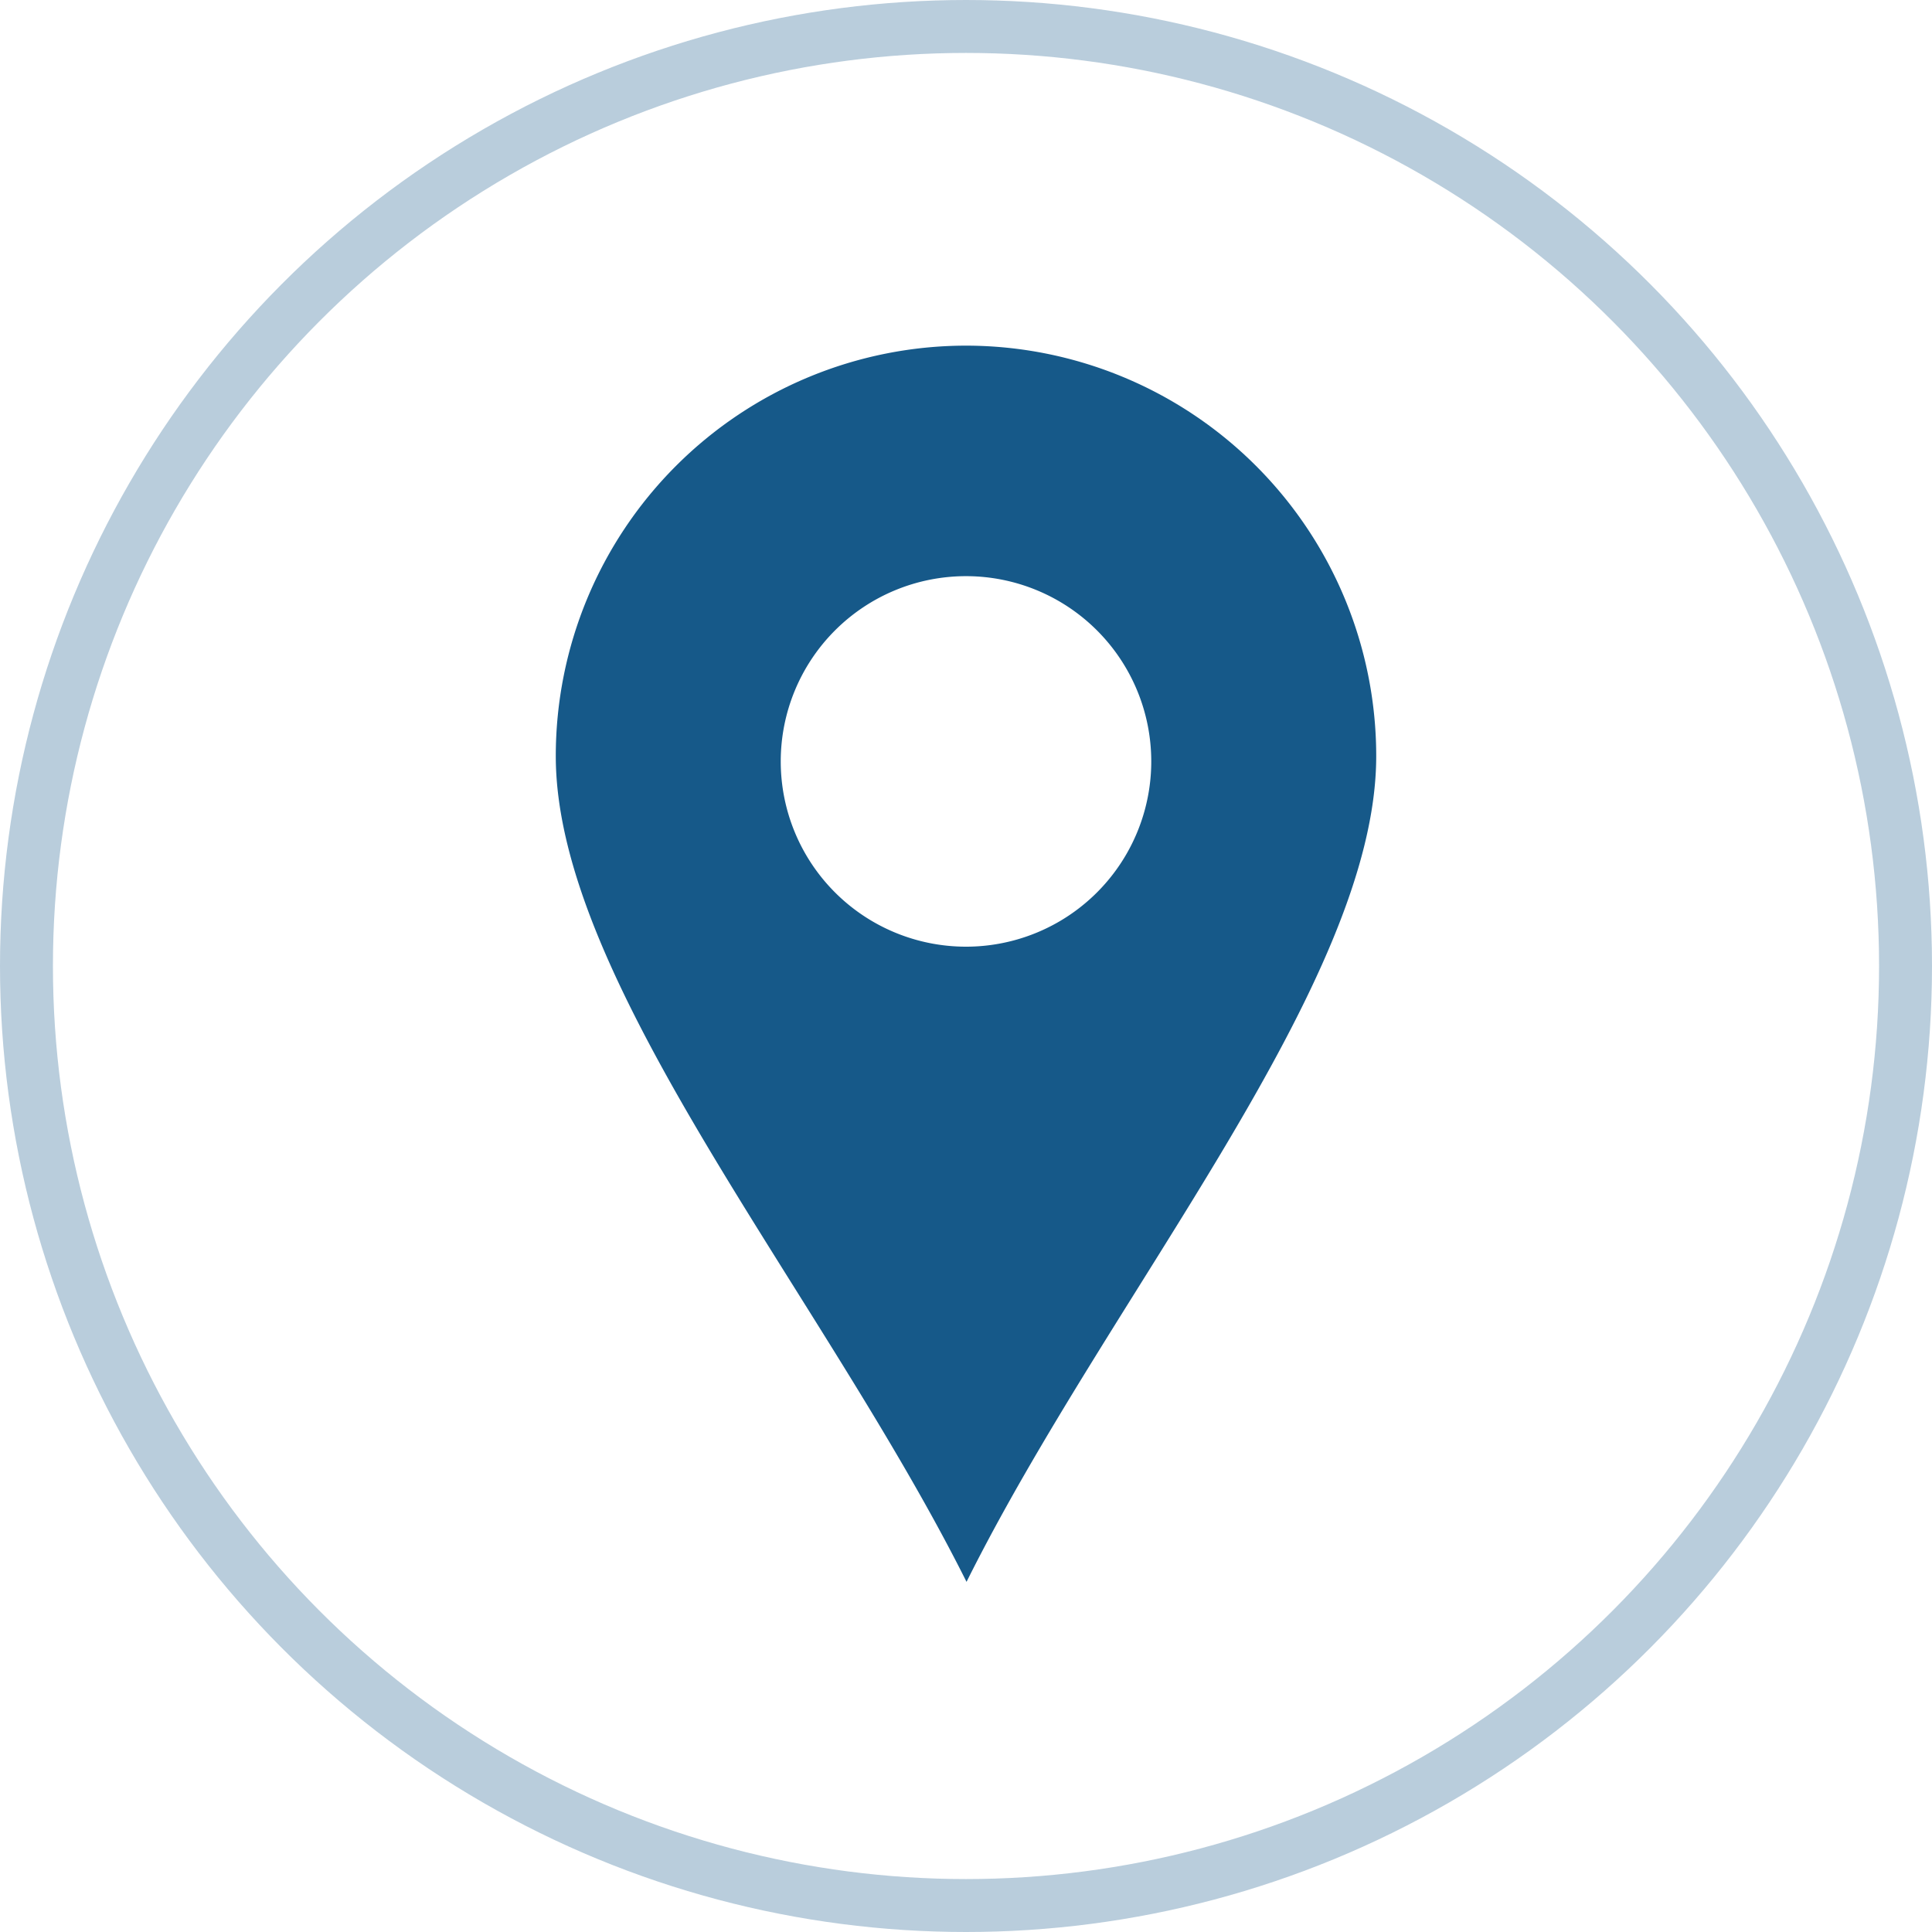
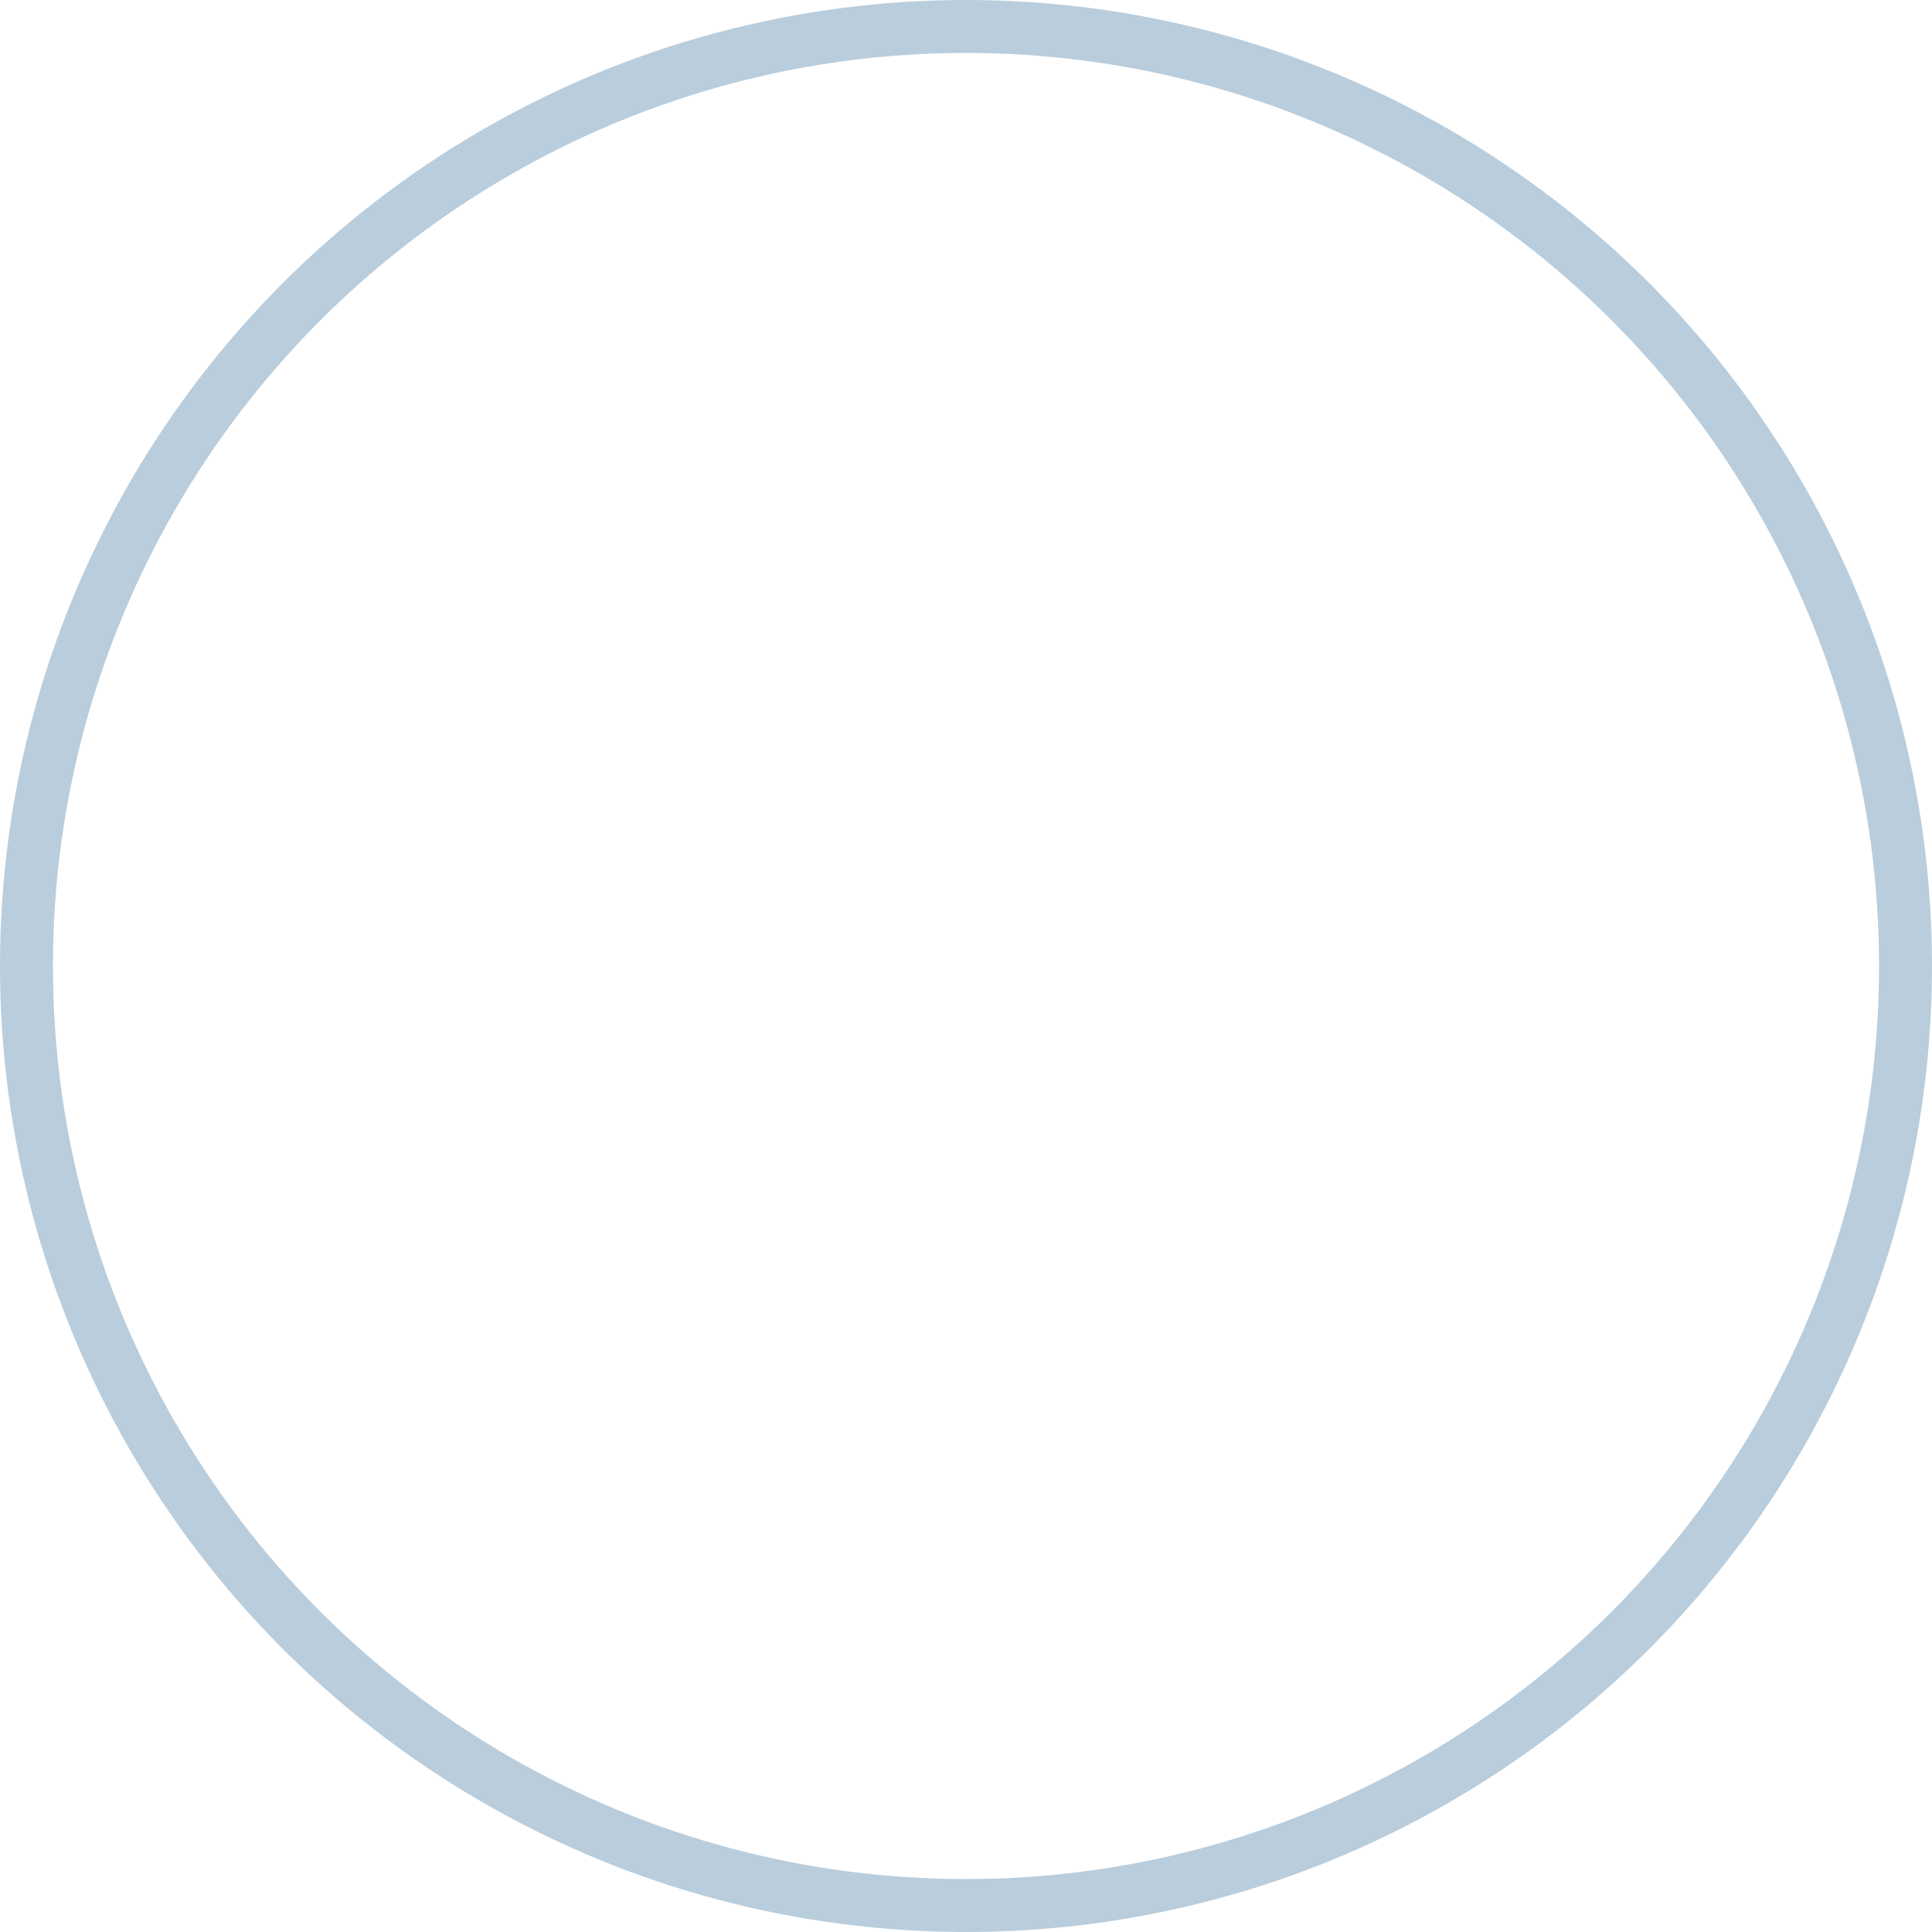
<svg xmlns="http://www.w3.org/2000/svg" xmlns:xlink="http://www.w3.org/1999/xlink" viewBox="0 0 73 73" preserveAspectRatio="xMinYMid">
  <defs>
    <style>.cls-1{fill:none;stroke:#165989;stroke-width:2px;opacity:0.3;}.cls-2{fill:#165989;}</style>
    <symbol id="Ring_Big_73px" data-name="Ring Big 73px" viewBox="0 0 73 73">
      <circle class="cls-1" cx="36.5" cy="36.5" r="35.5" />
    </symbol>
  </defs>
  <g id="Ebene_3" data-name="Ebene 3">
-     <path class="cls-2" d="M36.5,13.06A15.51,15.51,0,0,0,21,28.57c0,8.57,10.09,20.34,15.52,31.2C41.93,48.91,52,37.15,52,28.57h0A15.51,15.51,0,0,0,36.5,13.06Zm0,22.71a7,7,0,1,1,7-7A7,7,0,0,1,36.5,35.77Z" />
    <use width="73" height="73" xlink:href="#Ring_Big_73px" />
  </g>
</svg>